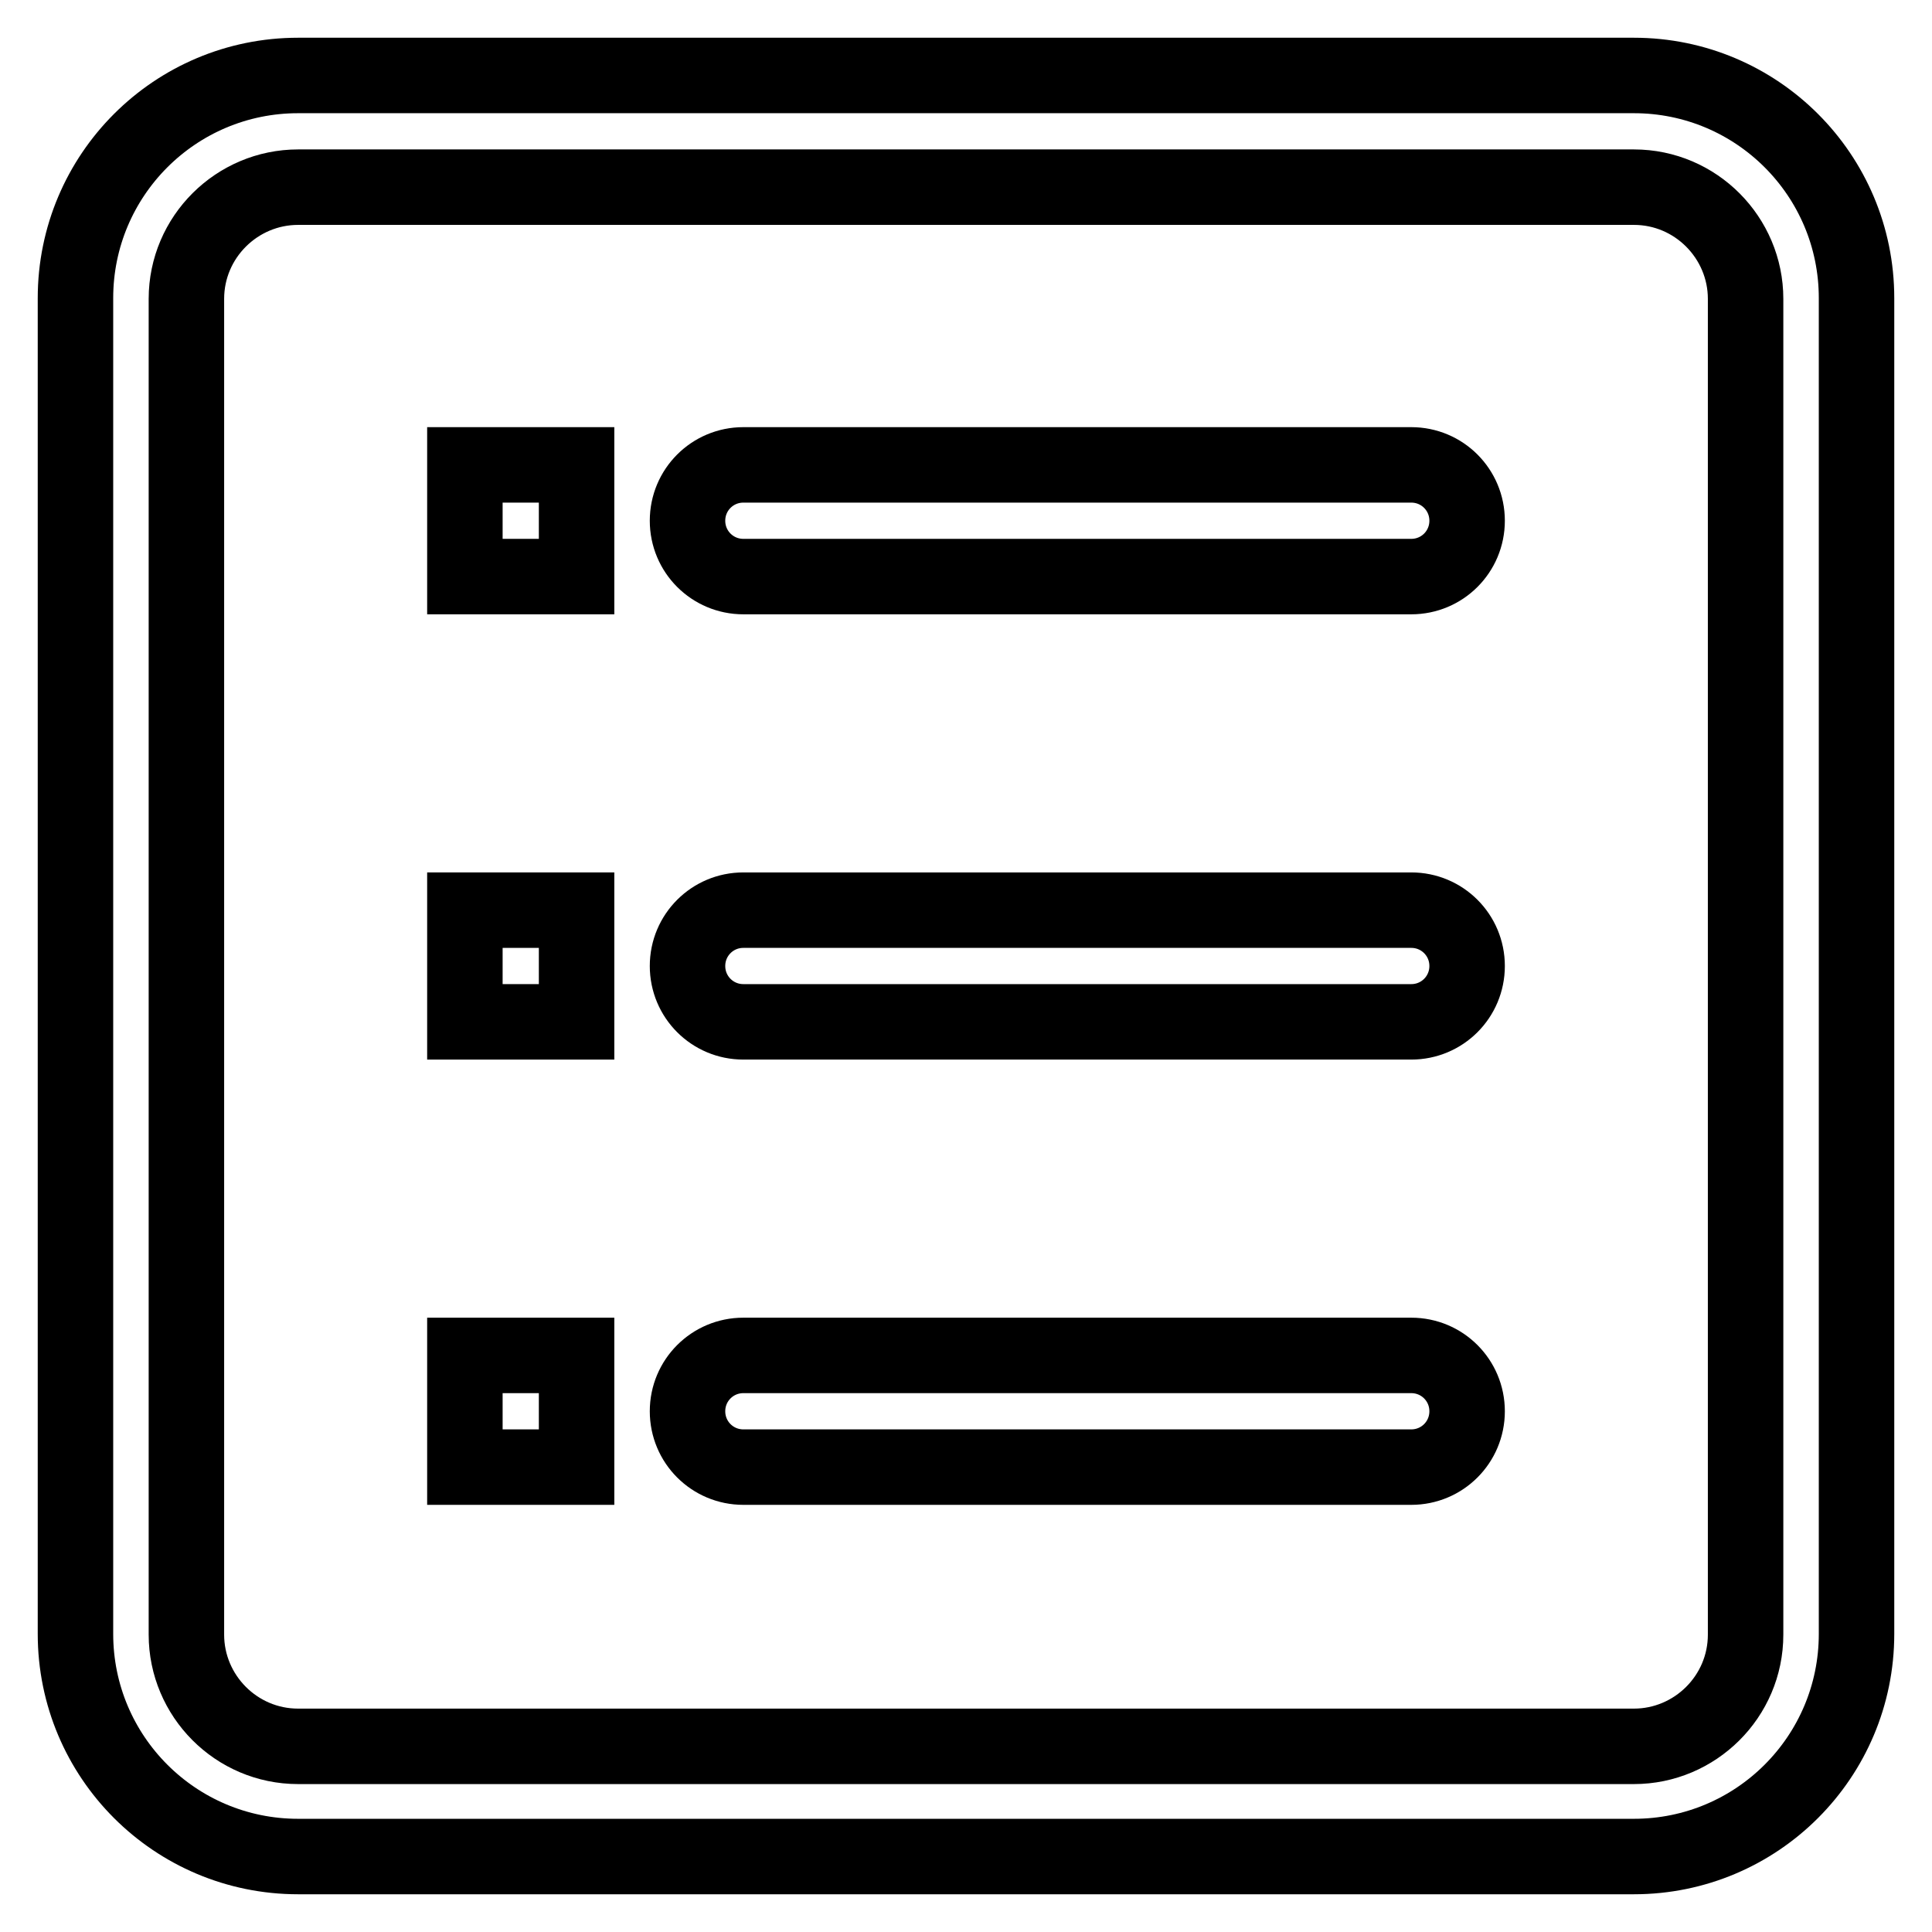
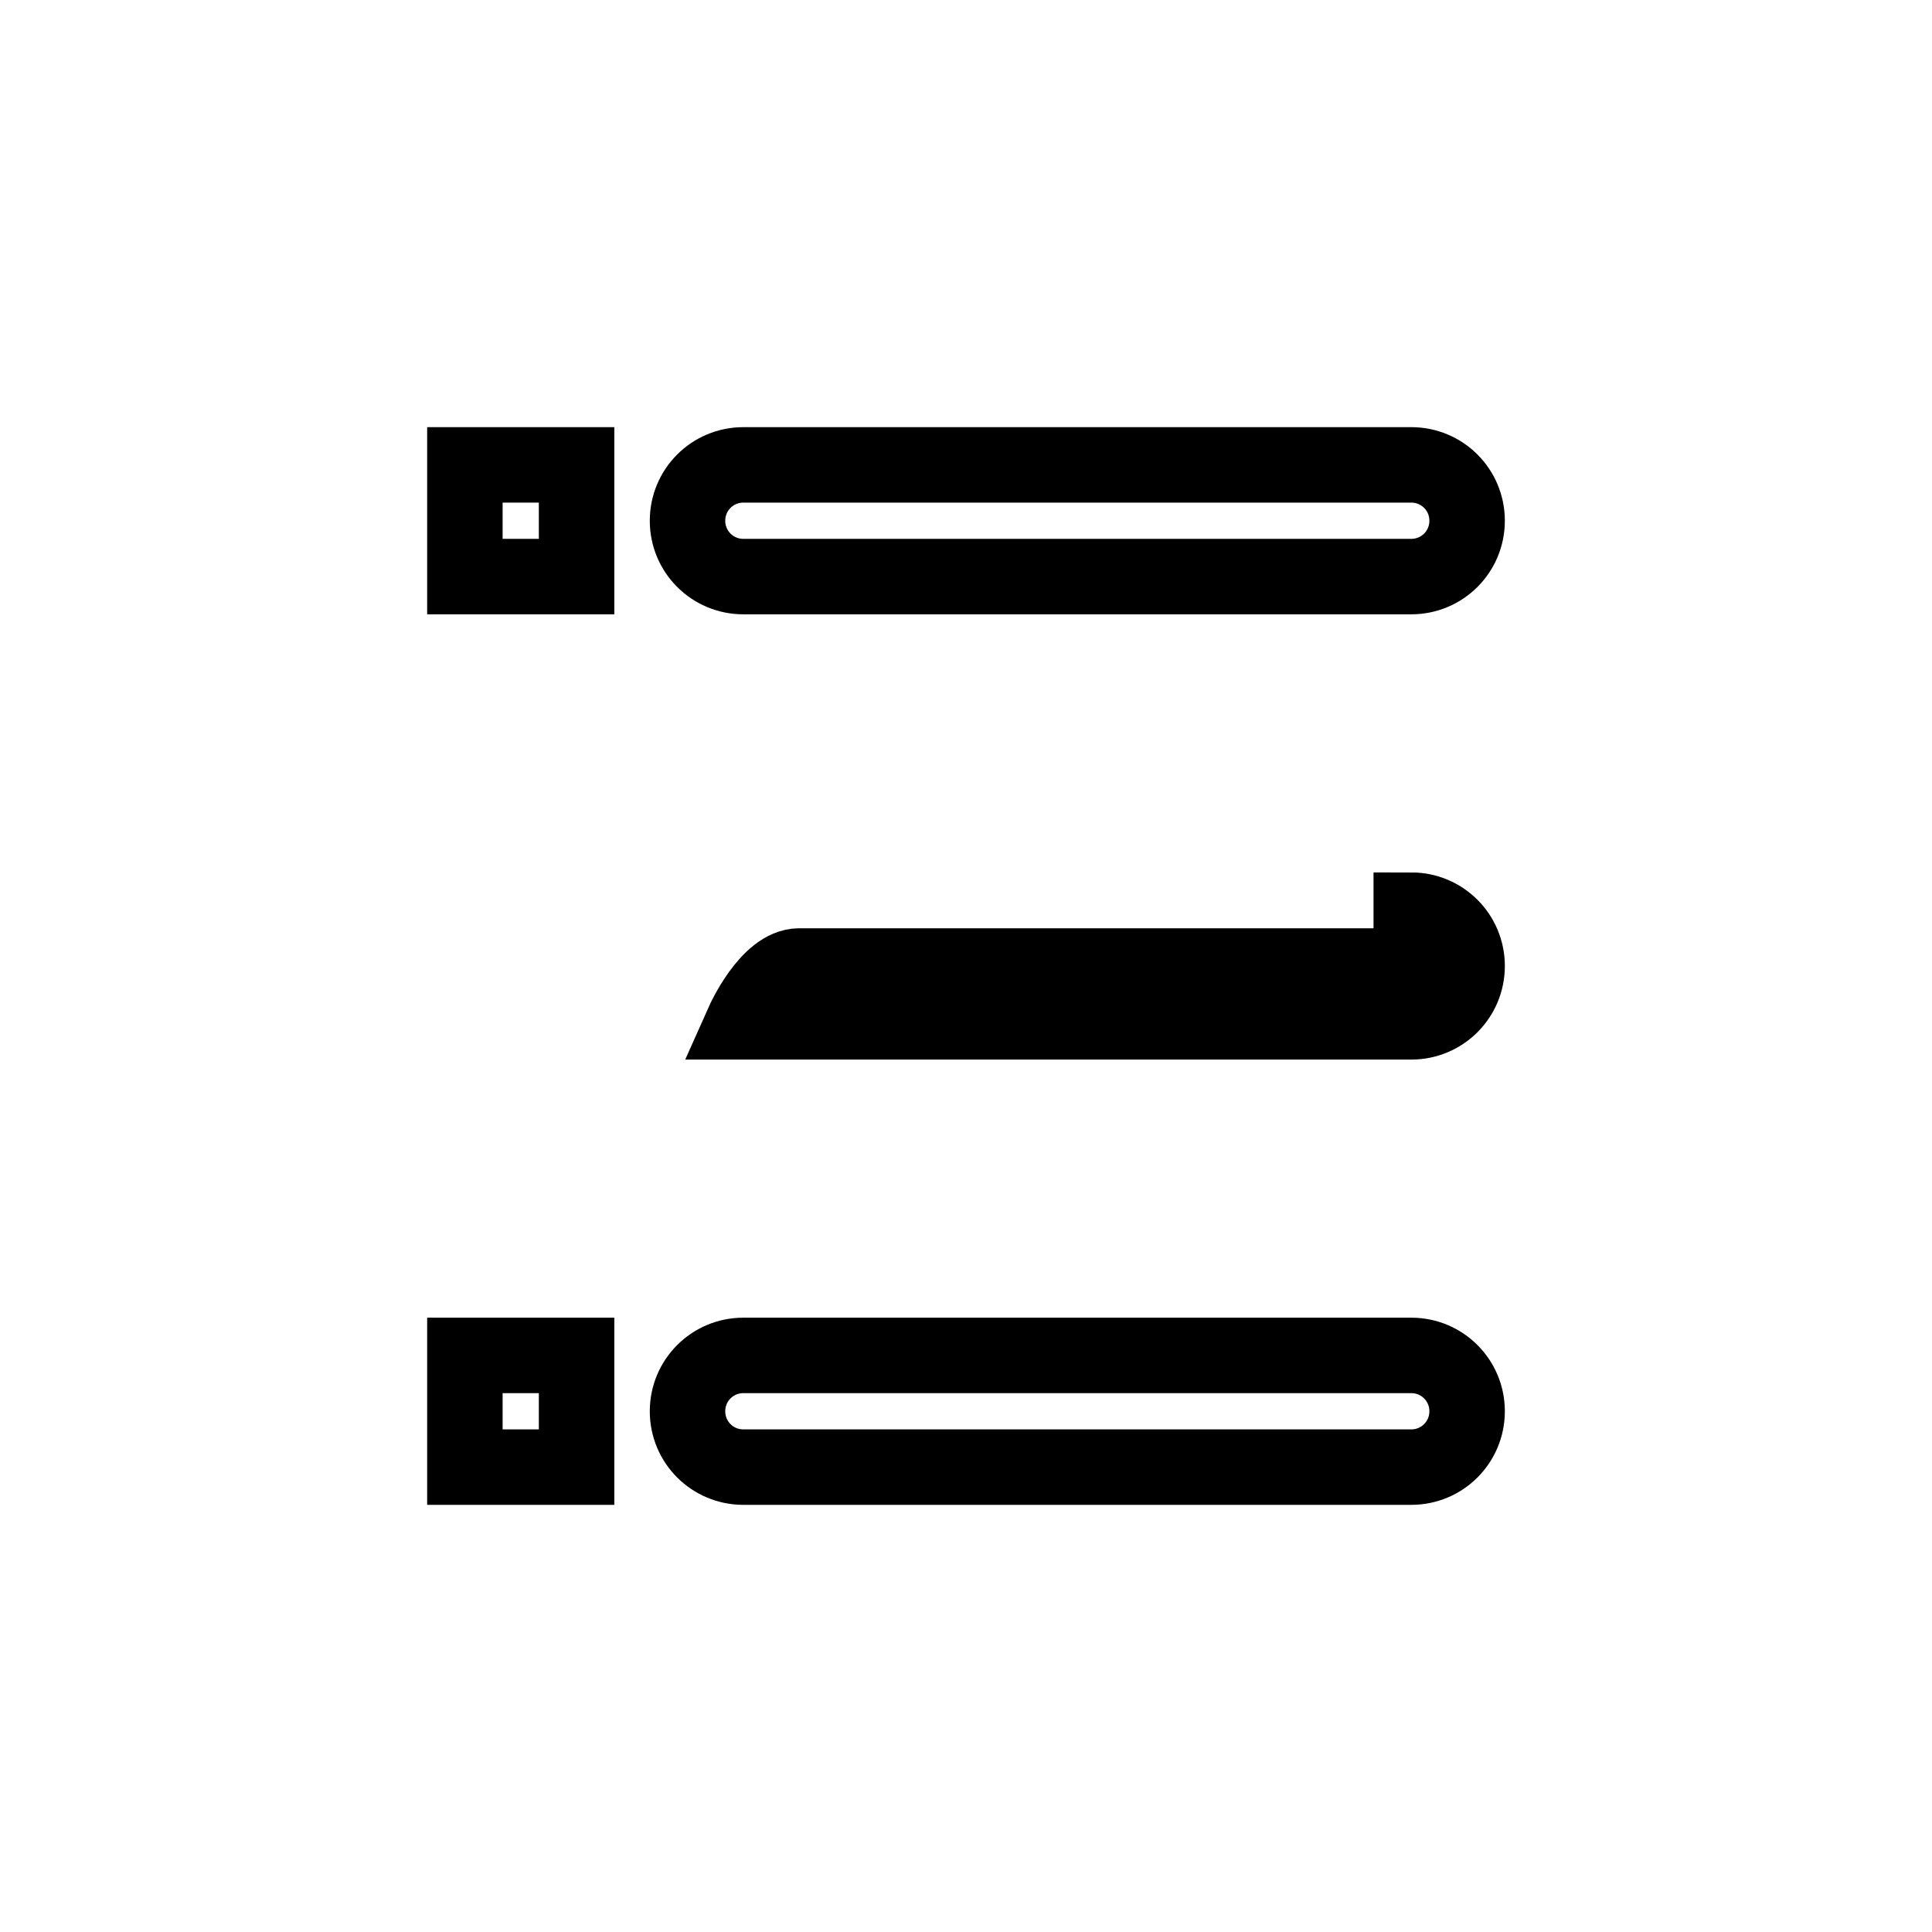
<svg xmlns="http://www.w3.org/2000/svg" version="1.1" x="0px" y="0px" viewBox="0 0 256 256" enable-background="new 0 0 256 256" xml:space="preserve">
  <g>
-     <path stroke-width="10" fill-opacity="0" stroke="#000000" d="M39.5,24.8c-8.1,0-14.8,6.6-14.8,14.8v177c0,8.1,6.6,14.8,14.8,14.8h177c8.1,0,14.8-6.6,14.8-14.8v-177 c0-8.1-6.6-14.8-14.8-14.8H39.5z M39.5,10h177c16.3,0,29.5,13.2,29.5,29.5v177c0,16.3-13.2,29.5-29.5,29.5h-177 C23.2,246,10,232.8,10,216.5v-177C10,23.2,23.2,10,39.5,10z" />
    <path stroke-width="10" fill-opacity="0" stroke="#000000" d="M187,61.6c4.1,0,7.4,3.3,7.4,7.4s-3.3,7.4-7.4,7.4H98.5c-4.1,0-7.4-3.3-7.4-7.4s3.3-7.4,7.4-7.4H187z" />
    <path stroke-width="10" fill-opacity="0" stroke="#000000" d="M61.6,61.6h14.8v14.8H61.6V61.6z" />
-     <path stroke-width="10" fill-opacity="0" stroke="#000000" d="M187,120.6c4.1,0,7.4,3.3,7.4,7.4s-3.3,7.4-7.4,7.4H98.5c-4.1,0-7.4-3.3-7.4-7.4s3.3-7.4,7.4-7.4H187z" />
-     <path stroke-width="10" fill-opacity="0" stroke="#000000" d="M61.6,120.6h14.8v14.8H61.6V120.6z" />
+     <path stroke-width="10" fill-opacity="0" stroke="#000000" d="M187,120.6c4.1,0,7.4,3.3,7.4,7.4s-3.3,7.4-7.4,7.4H98.5s3.3-7.4,7.4-7.4H187z" />
    <path stroke-width="10" fill-opacity="0" stroke="#000000" d="M187,179.6c4.1,0,7.4,3.3,7.4,7.4s-3.3,7.4-7.4,7.4H98.5c-4.1,0-7.4-3.3-7.4-7.4s3.3-7.4,7.4-7.4H187z" />
    <path stroke-width="10" fill-opacity="0" stroke="#000000" d="M61.6,179.6h14.8v14.8H61.6V179.6z" />
  </g>
</svg>